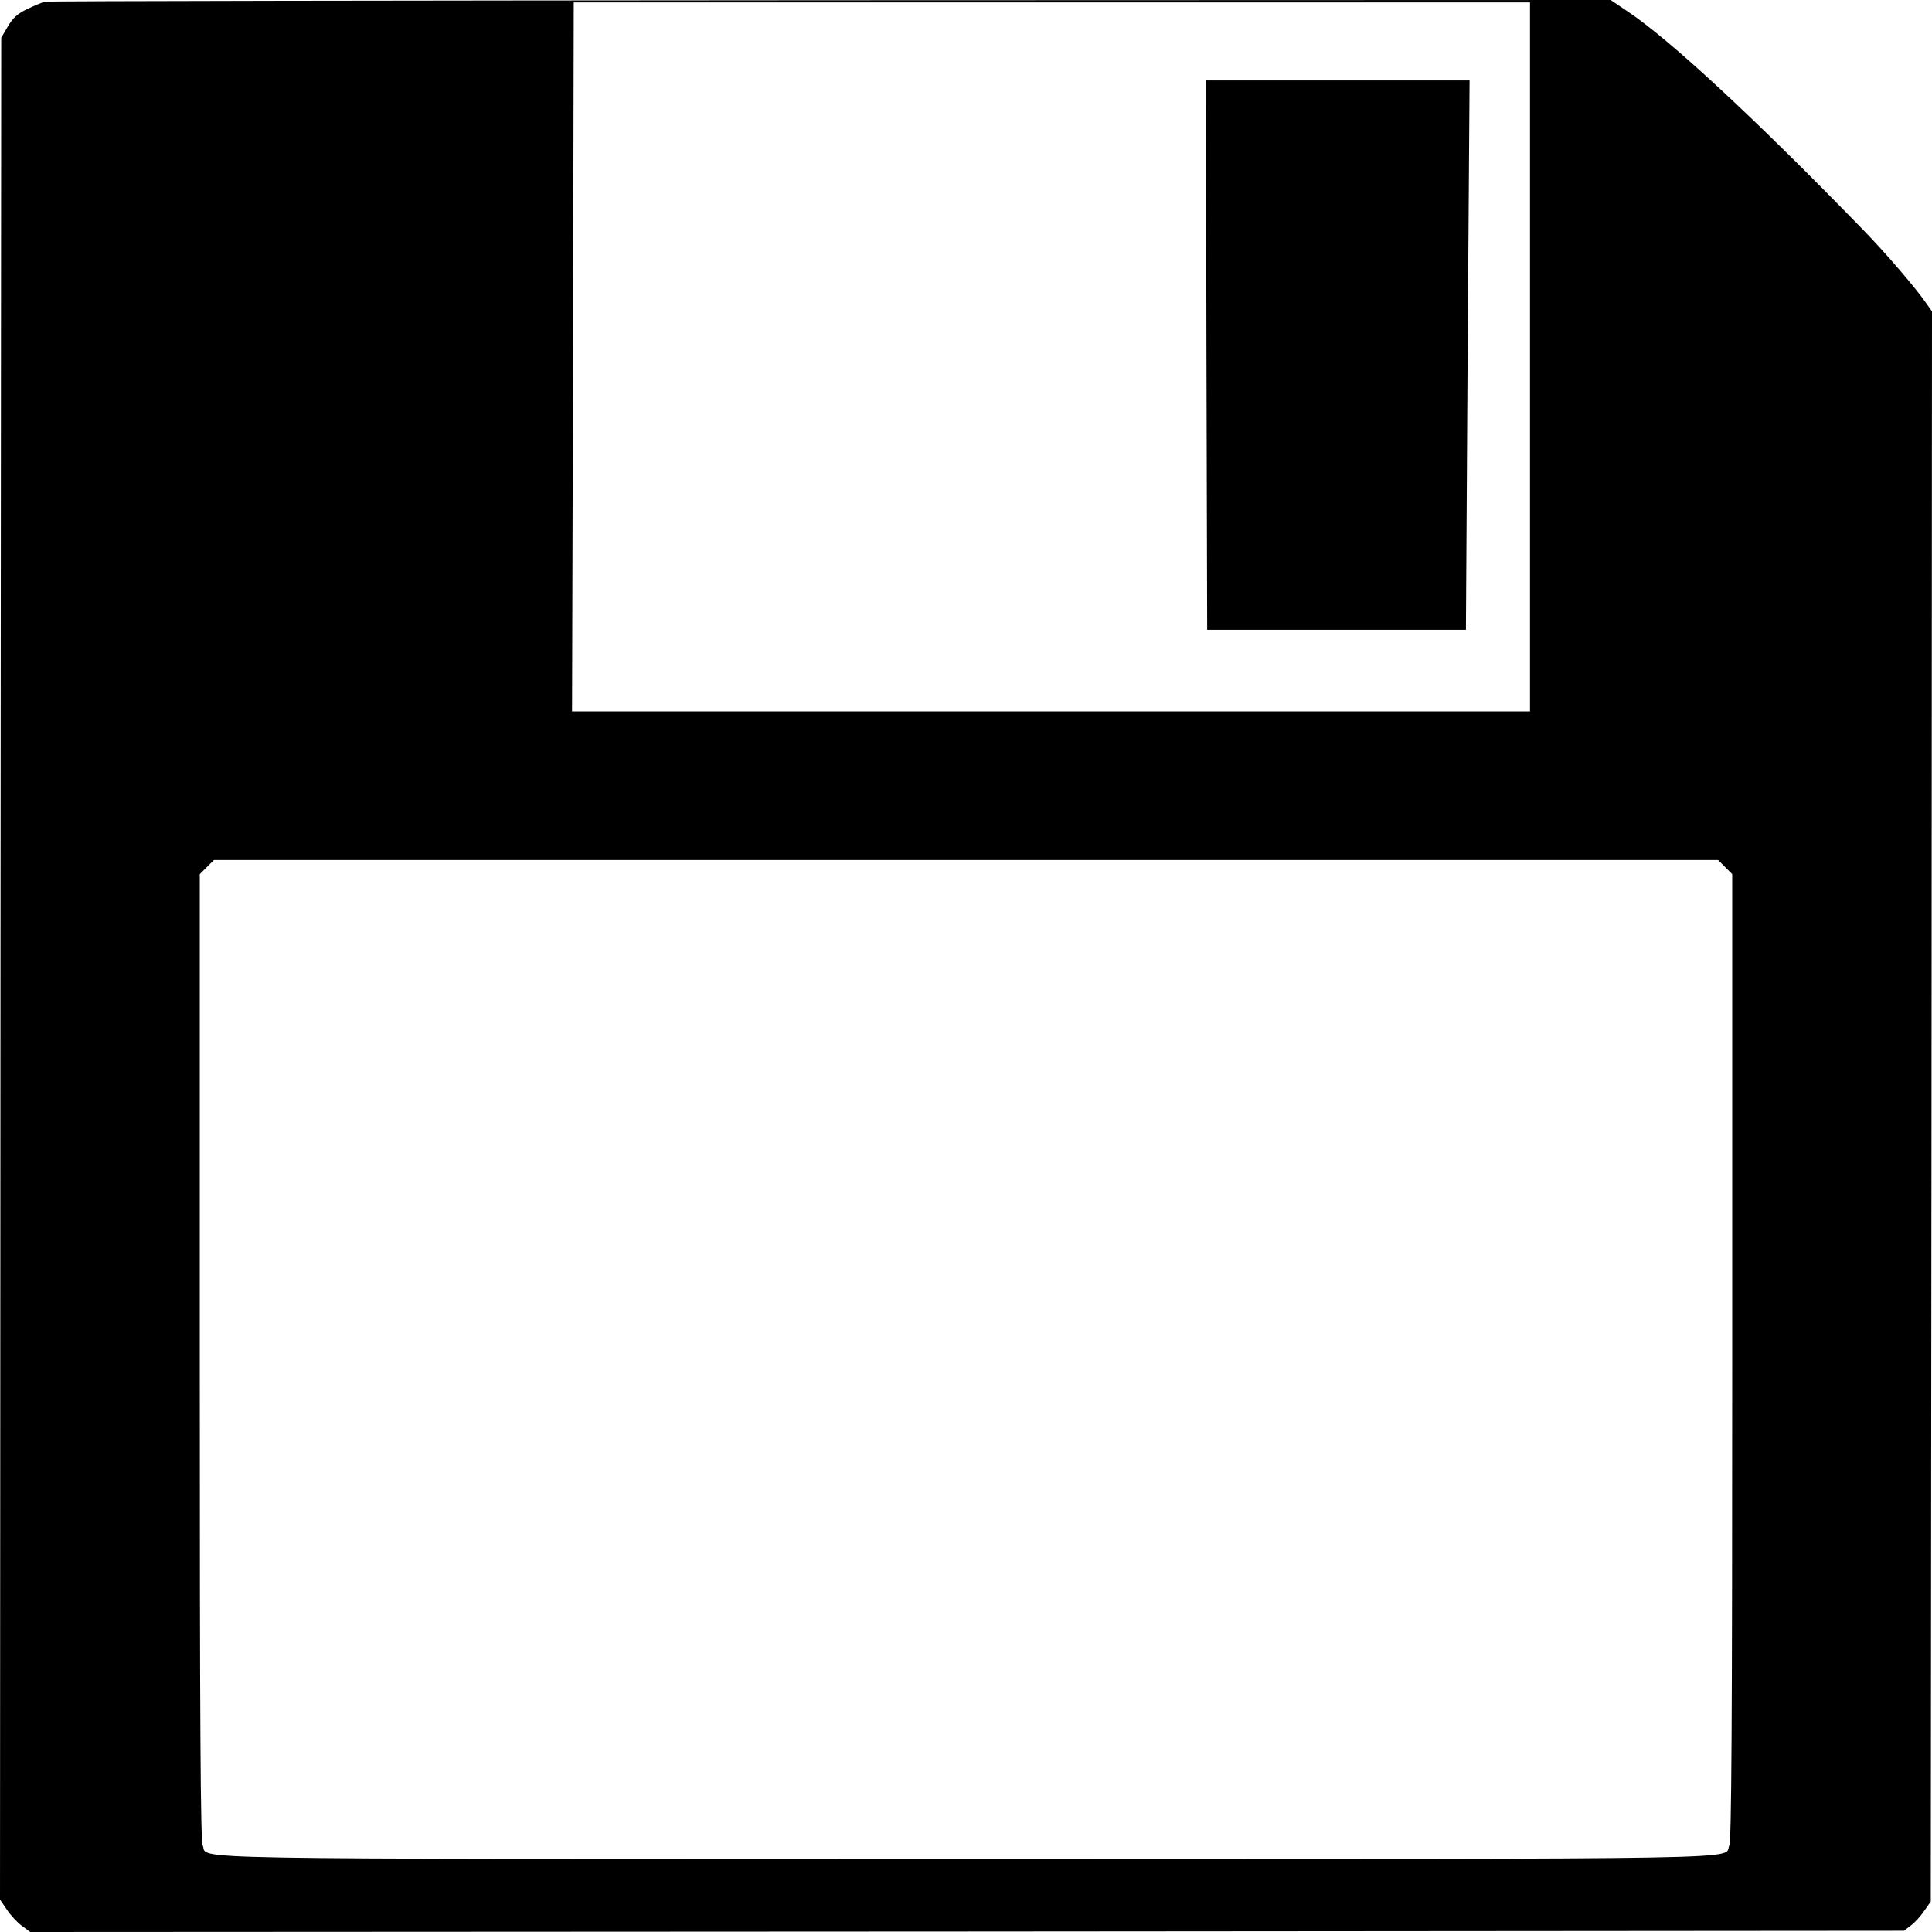
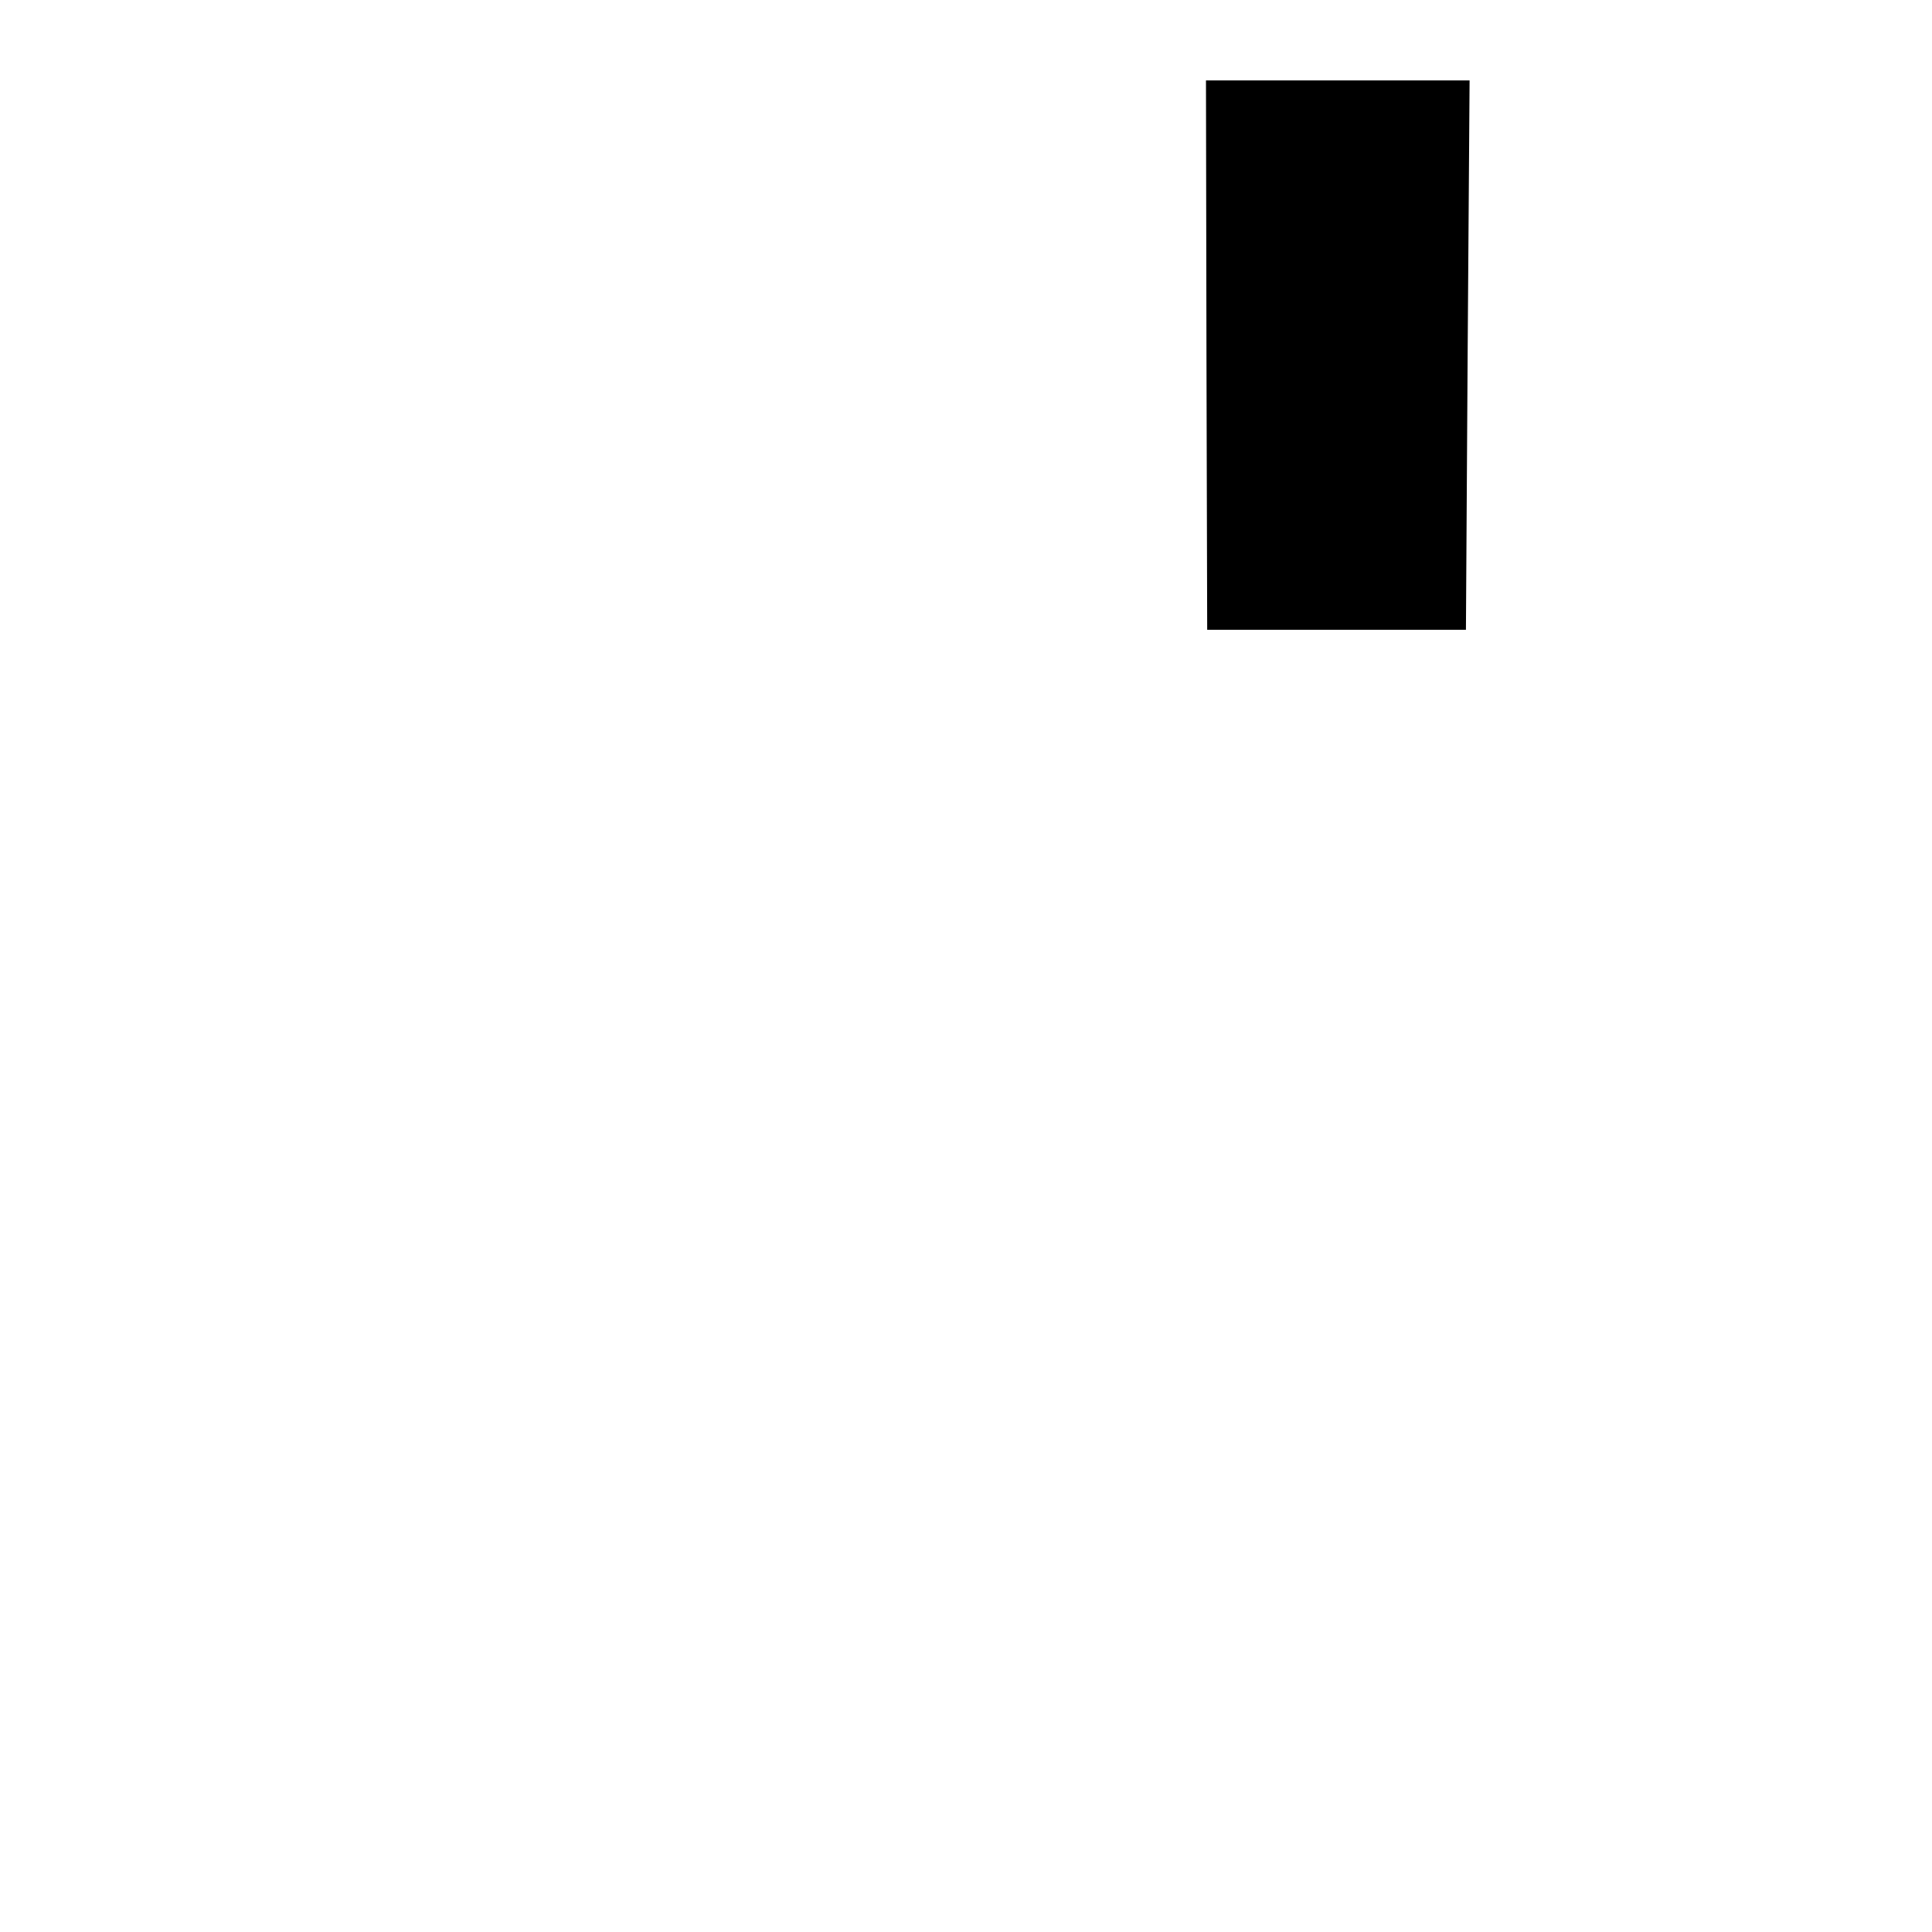
<svg xmlns="http://www.w3.org/2000/svg" version="1.0" width="793pt" height="793pt" viewBox="0 0 793 793" preserveAspectRatio="xMidYMid meet">
  <g transform="translate(0,793) scale(0.1,-0.1)" fill="#000000" stroke="none">
-     <path d="M185 7923 c-11 -2 -44 -16 -73 -30 -40 -19 -60 -37 -80 -72 l-27 -46 -3 -3821 -2 -3821 28 -41 c15 -23 43 -53 62 -67 l34 -25 3846 2 3845 3 30 23 c16 12 40 39 54 60 l26 37 3 3263 2 3264 -22 31 c-43 63 -164 204 -259 302 -445 458 -795 783 -971 900 l-67 45 -3203 -1 c-1762 -1 -3212 -3 -3223 -6z m6095 -1458 l0 -1455 -1966 0 -1966 0 4 1455 3 1455 1963 0 1962 0 0 -1455z m801 -2094 l29 -29 0 -1981 c0 -1514 -3 -1986 -12 -2006 -27 -59 204 -55 -3133 -55 -3337 0 -3106 -4 -3133 55 -9 20 -12 492 -12 2006 l0 1981 29 29 29 29 3087 0 3087 0 29 -29z" />
-     <path d="M4952 6473 l3 -1128 531 0 531 0 7 1128 8 1127 -541 0 -541 0 2 -1127z" />
+     <path d="M4952 6473 l3 -1128 531 0 531 0 7 1128 8 1127 -541 0 -541 0 2 -1127" />
  </g>
</svg>